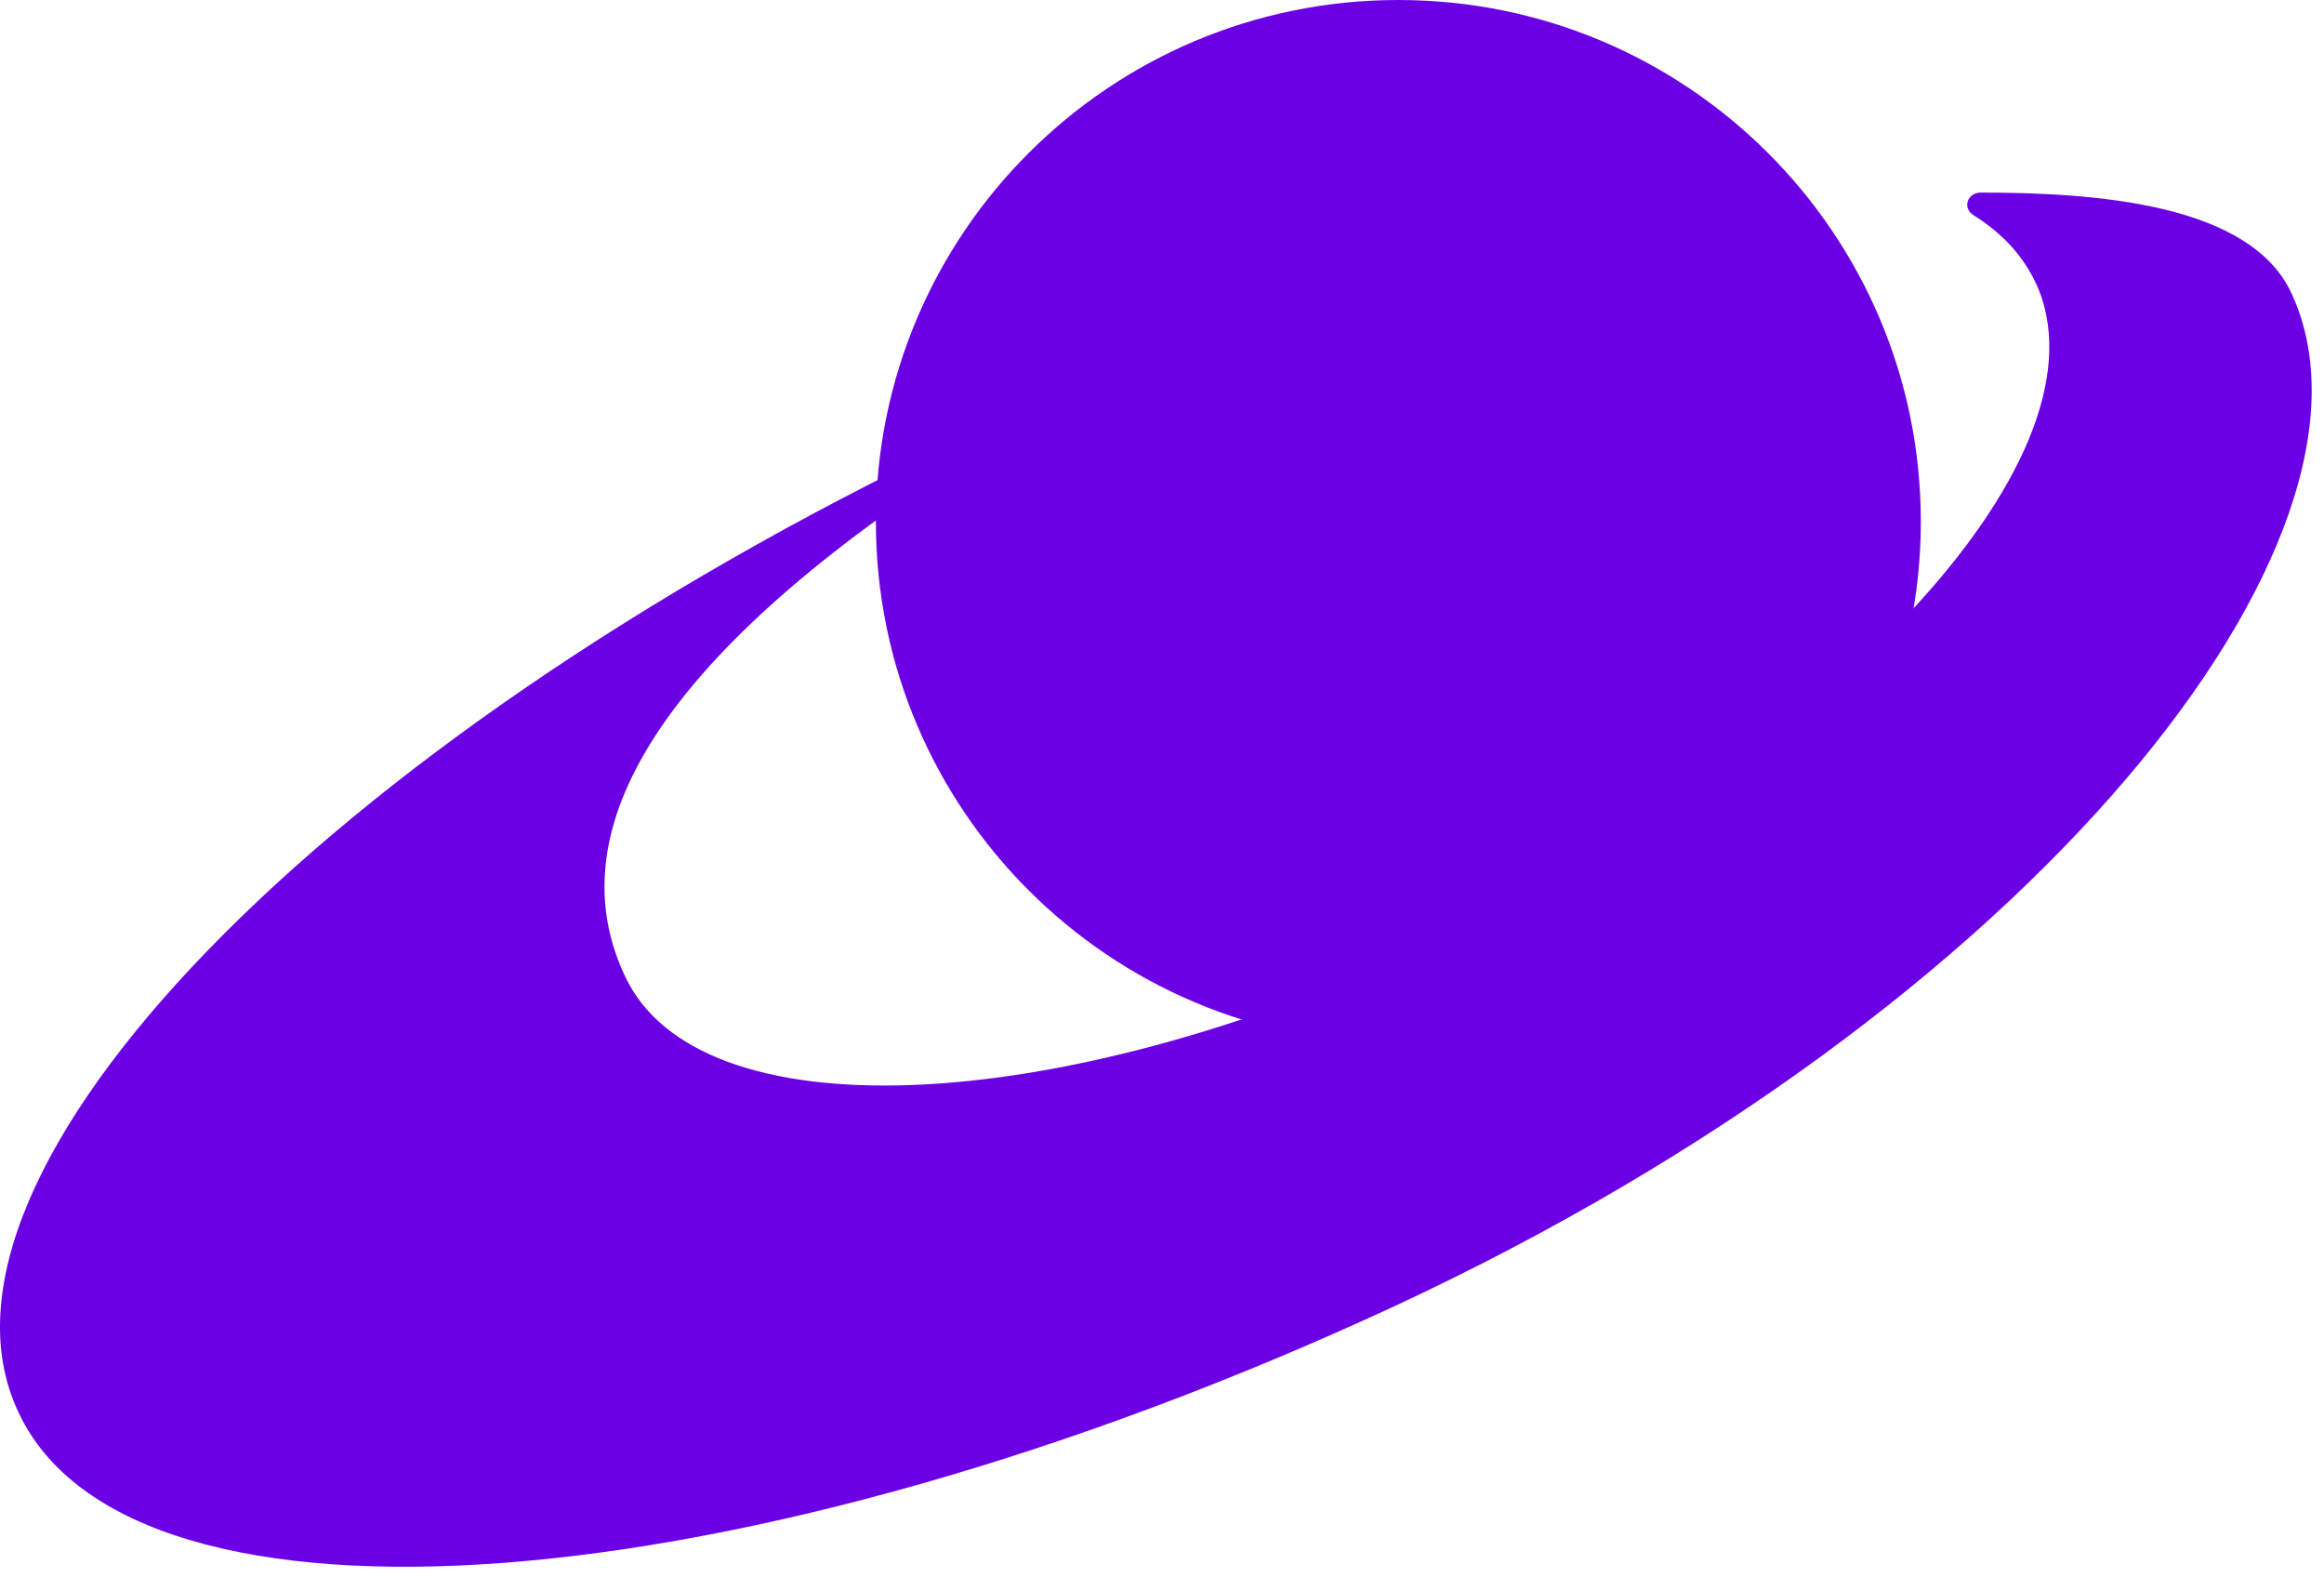
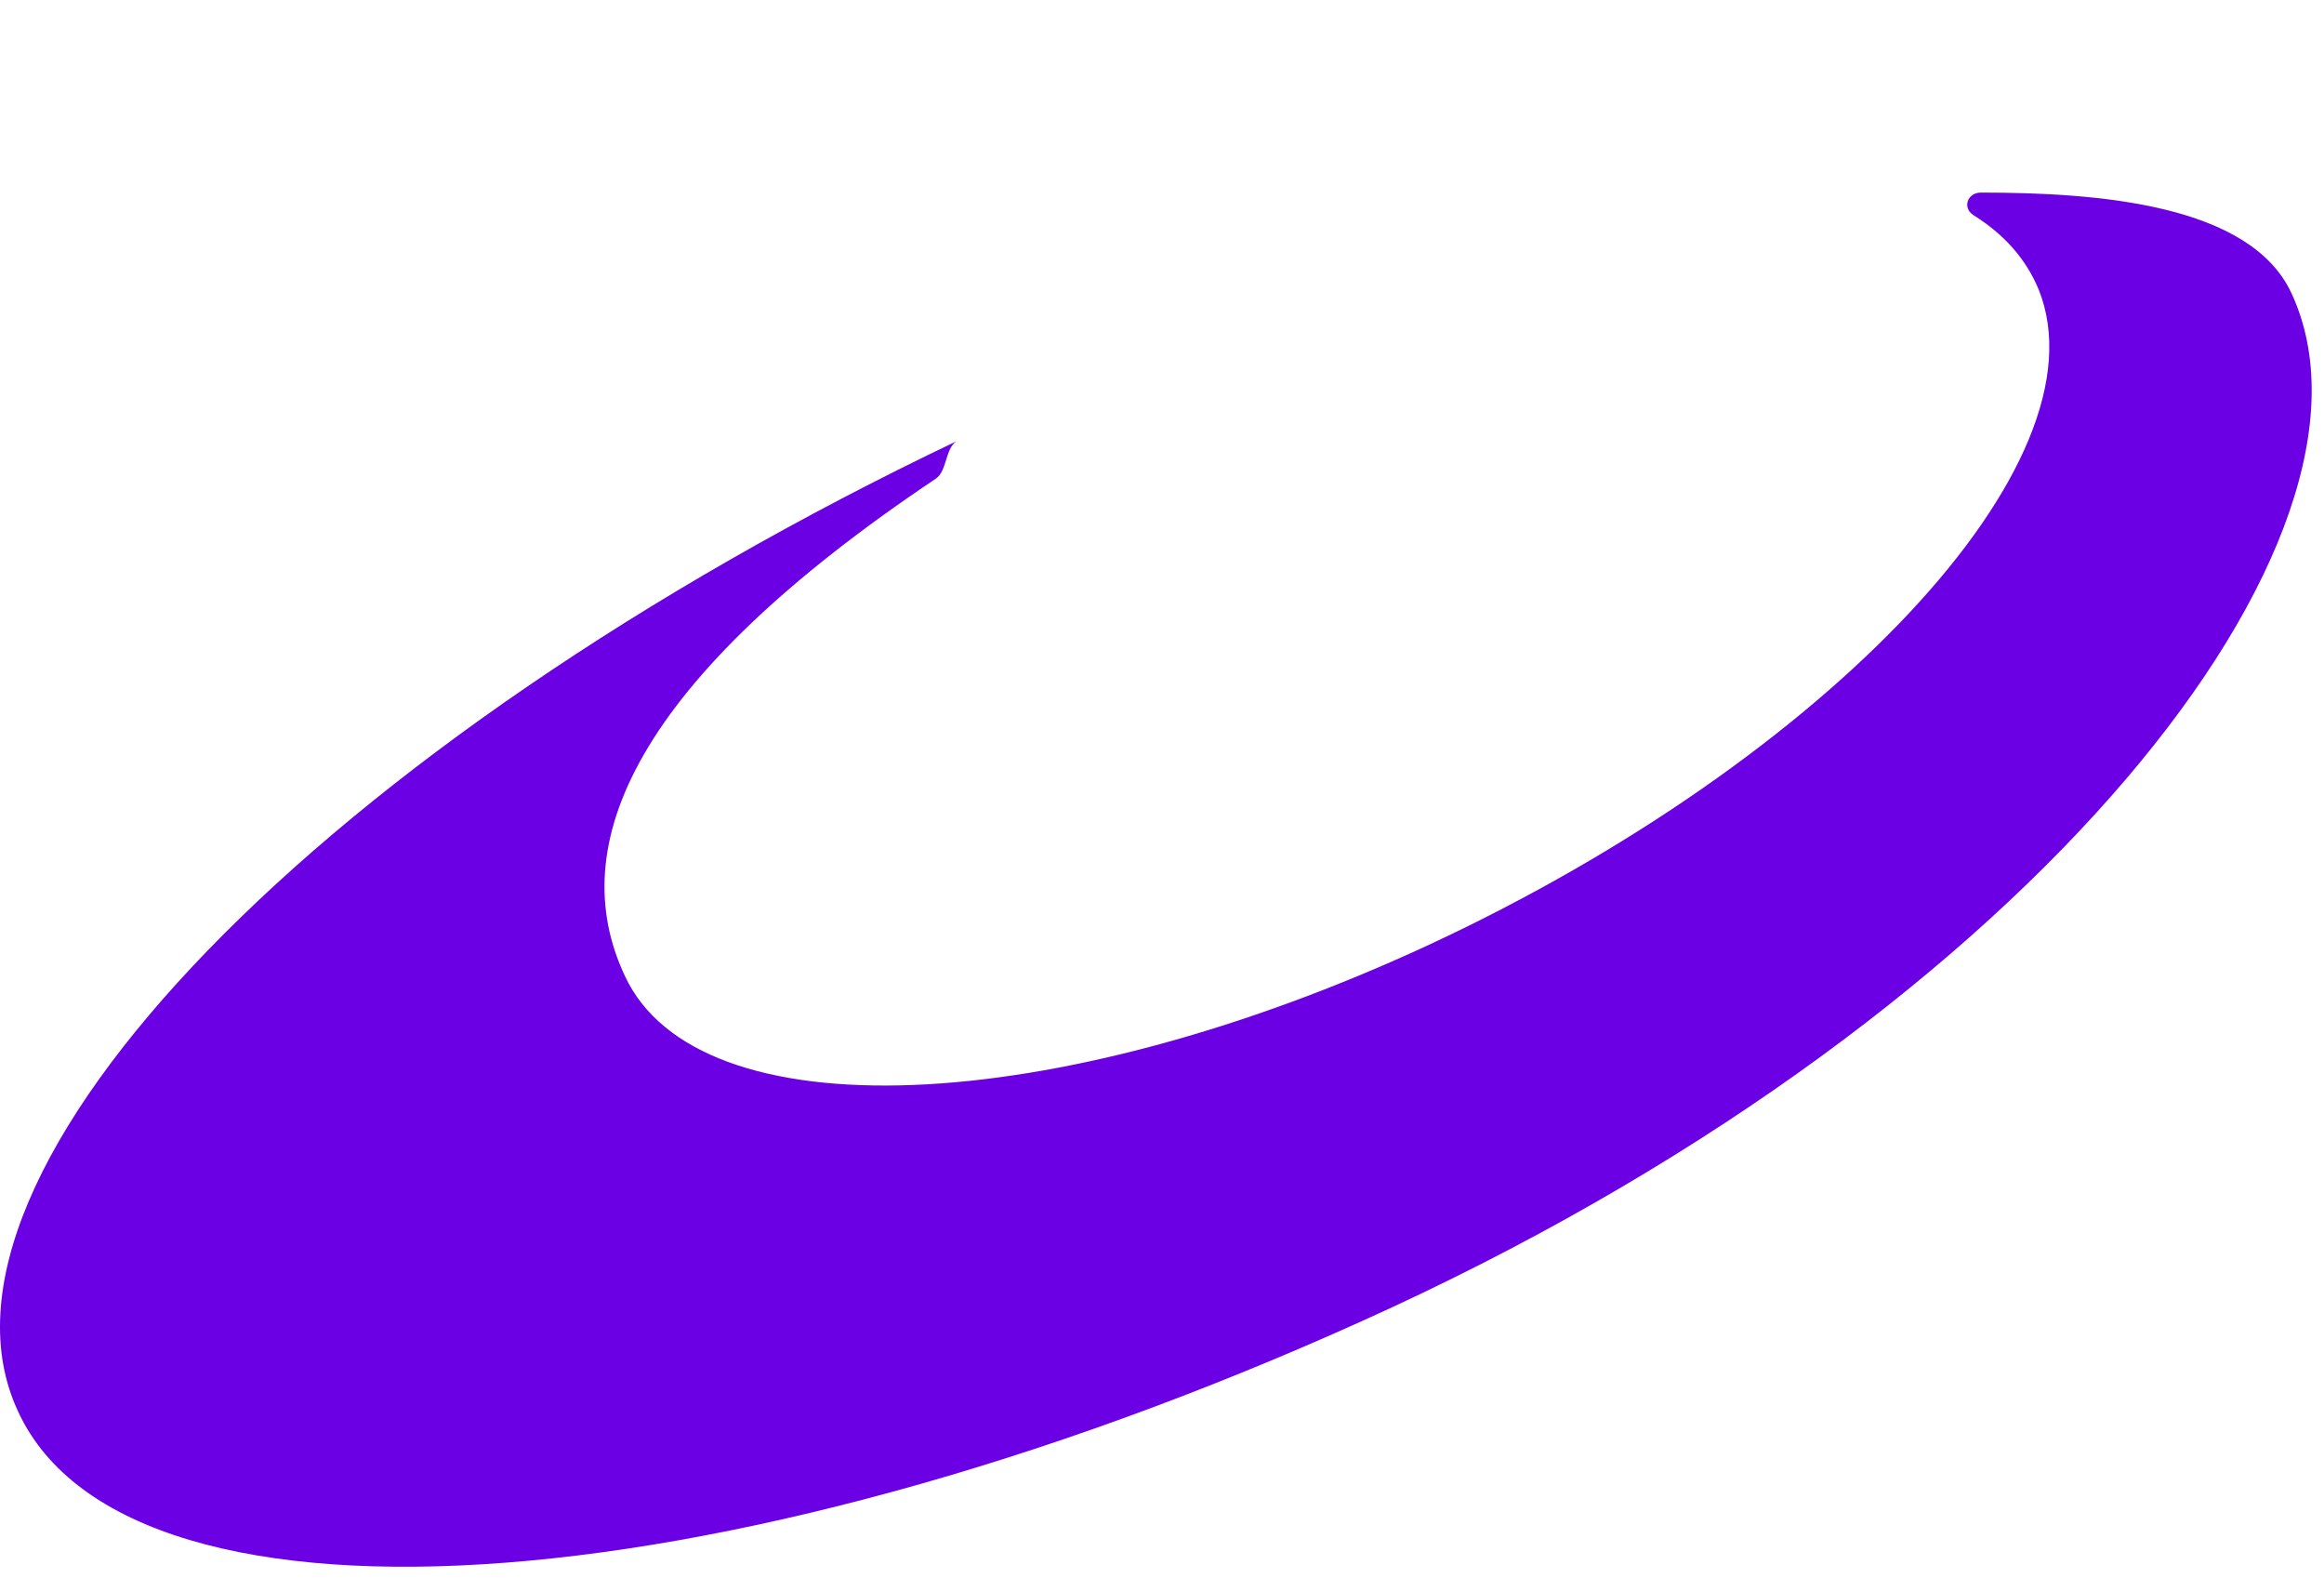
<svg xmlns="http://www.w3.org/2000/svg" width="76" height="52" viewBox="0 0 76 52" fill="none">
-   <path d="M45.729 34.111C55.165 34.111 62.815 26.475 62.815 17.055C62.815 7.636 55.165 0 45.729 0C36.292 0 28.643 7.636 28.643 17.055C28.643 26.475 36.292 34.111 45.729 34.111Z" fill="#6C00E5" />
  <path d="M74.941 9.597C73.594 6.663 68.572 6.296 64.775 6.296C64.346 6.296 64.162 6.785 64.53 7.03C65.51 7.641 66.245 8.436 66.673 9.475C68.939 15.16 59.753 24.819 46.77 30.87C34.4 36.617 22.825 37.045 20.437 31.91C18.416 27.631 20.743 22.251 30.603 15.649C30.97 15.405 30.909 14.671 31.276 14.427C10.639 24.268 -3.079 38.328 0.595 46.153C4.27 54.1 24.418 52.511 45.545 42.73C66.612 32.949 78.615 17.544 74.941 9.597Z" fill="#6C00E5" />
</svg>